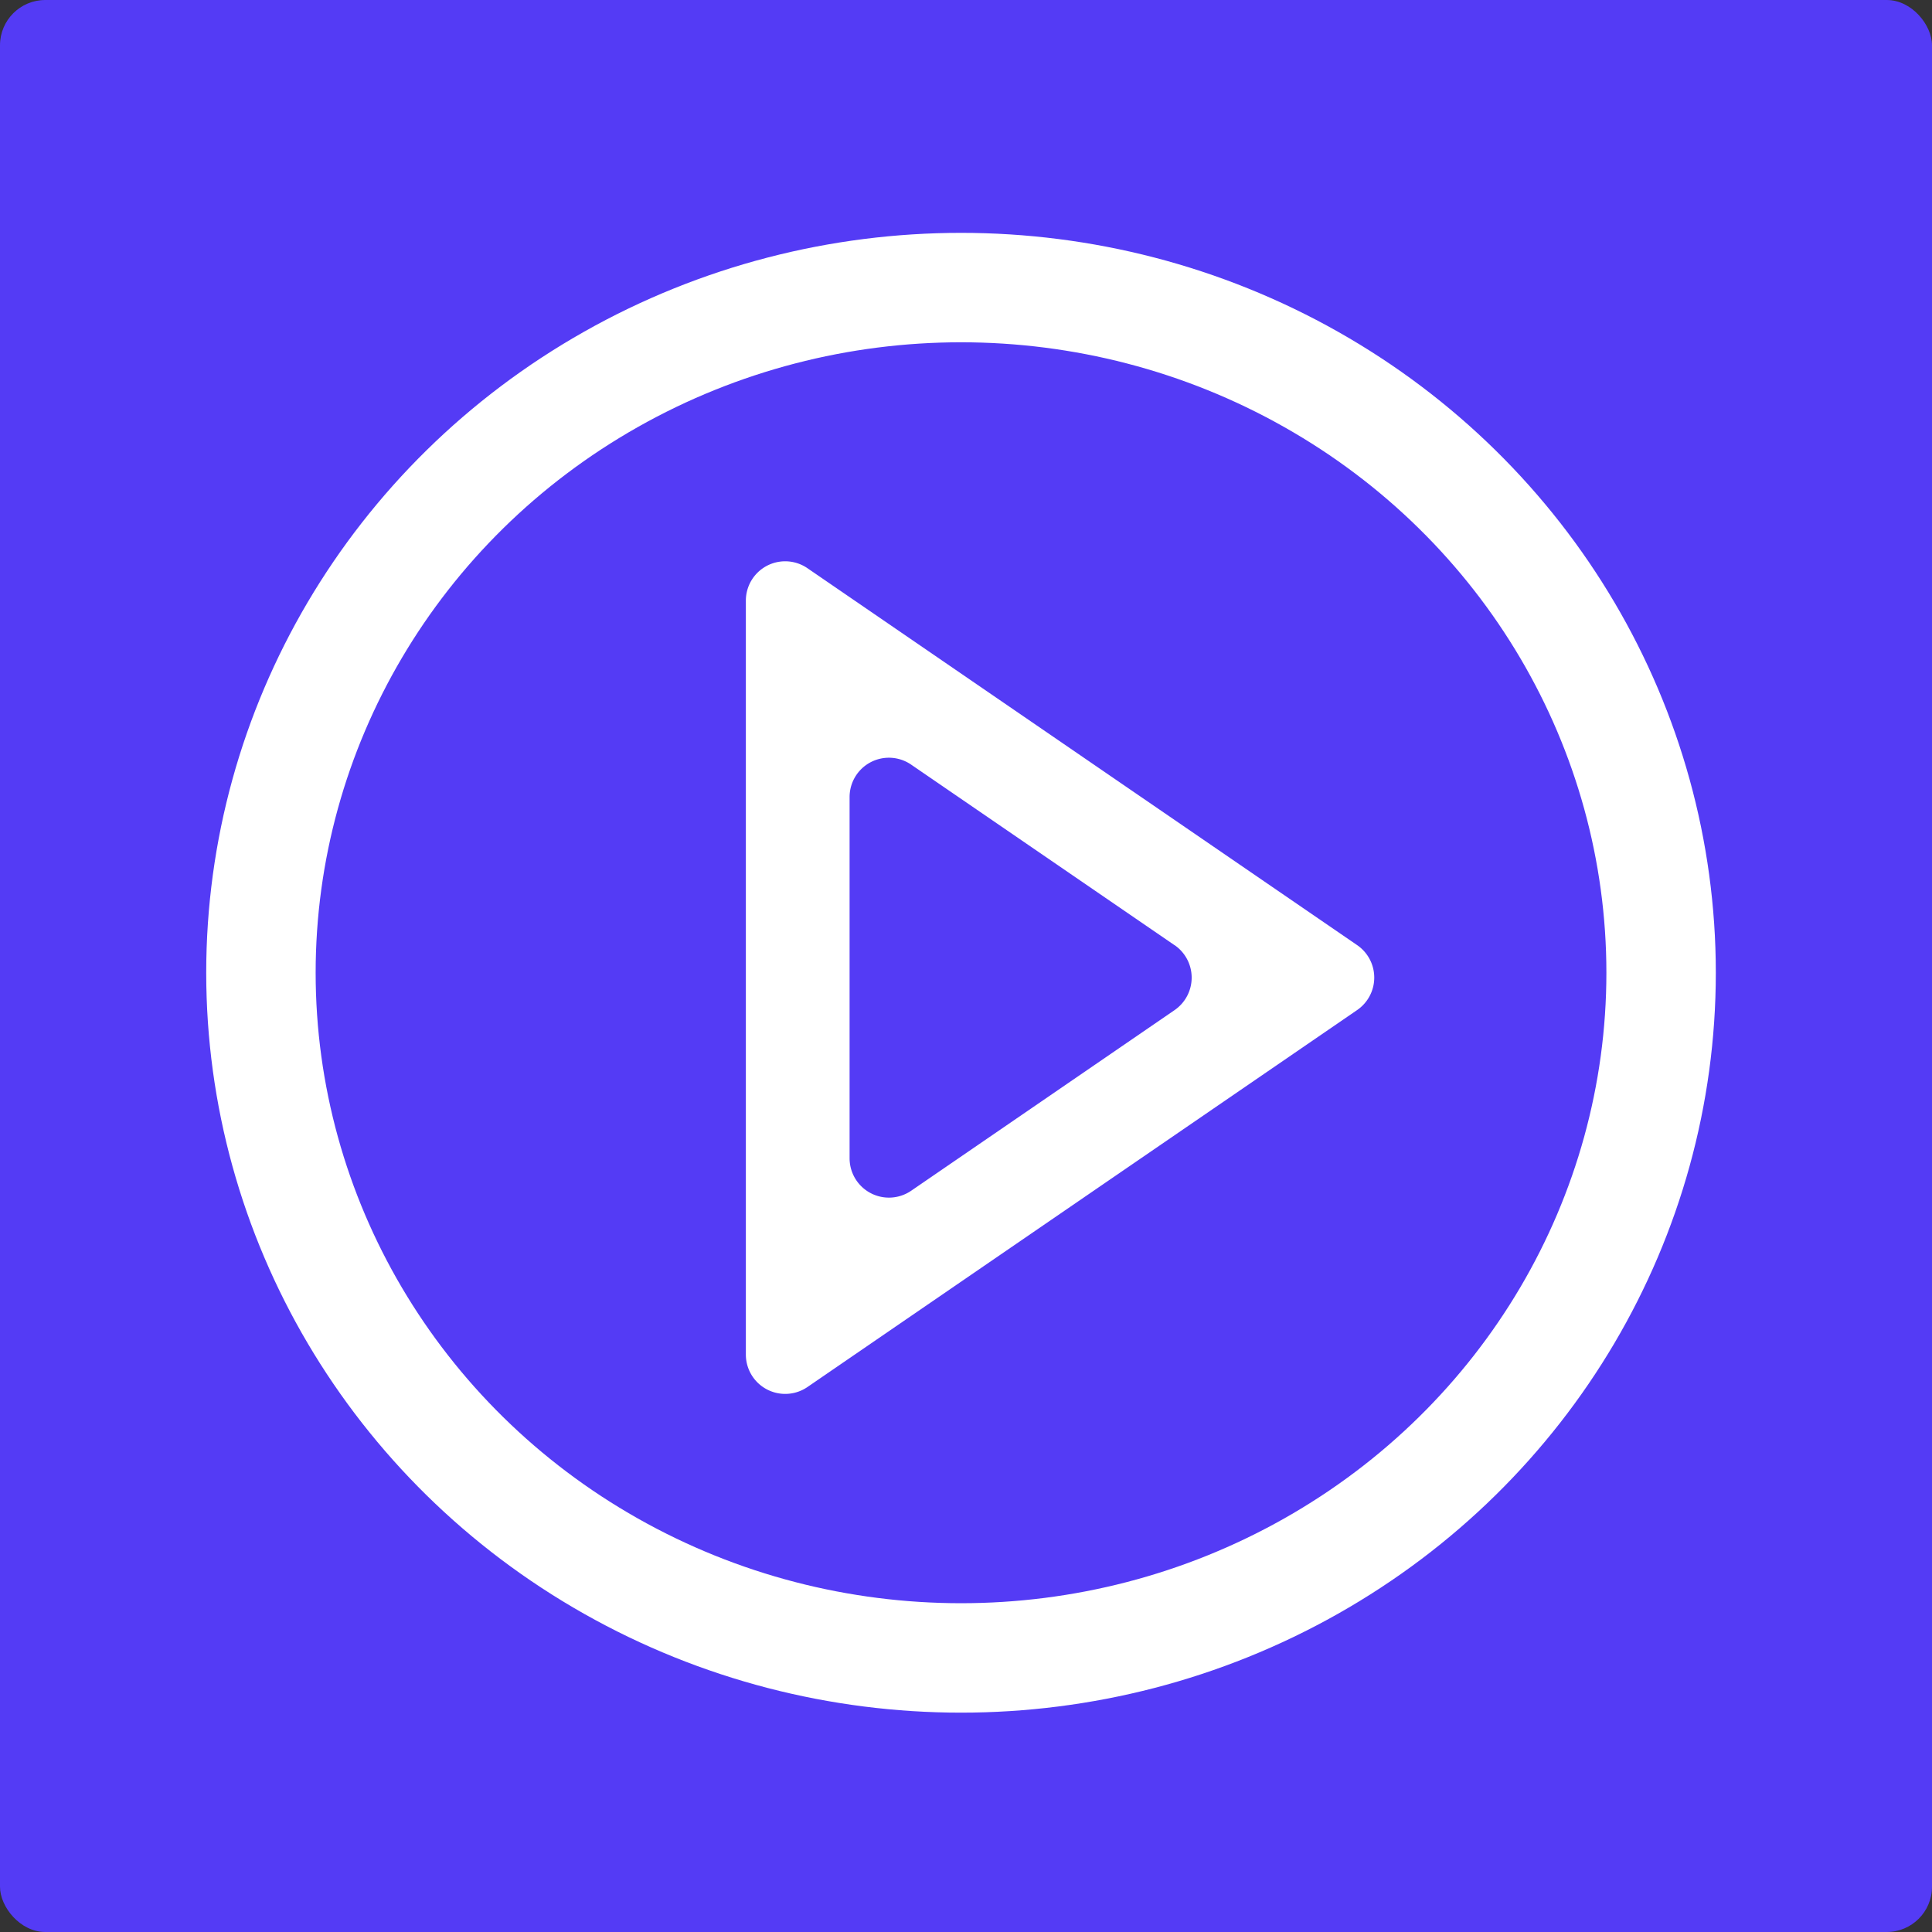
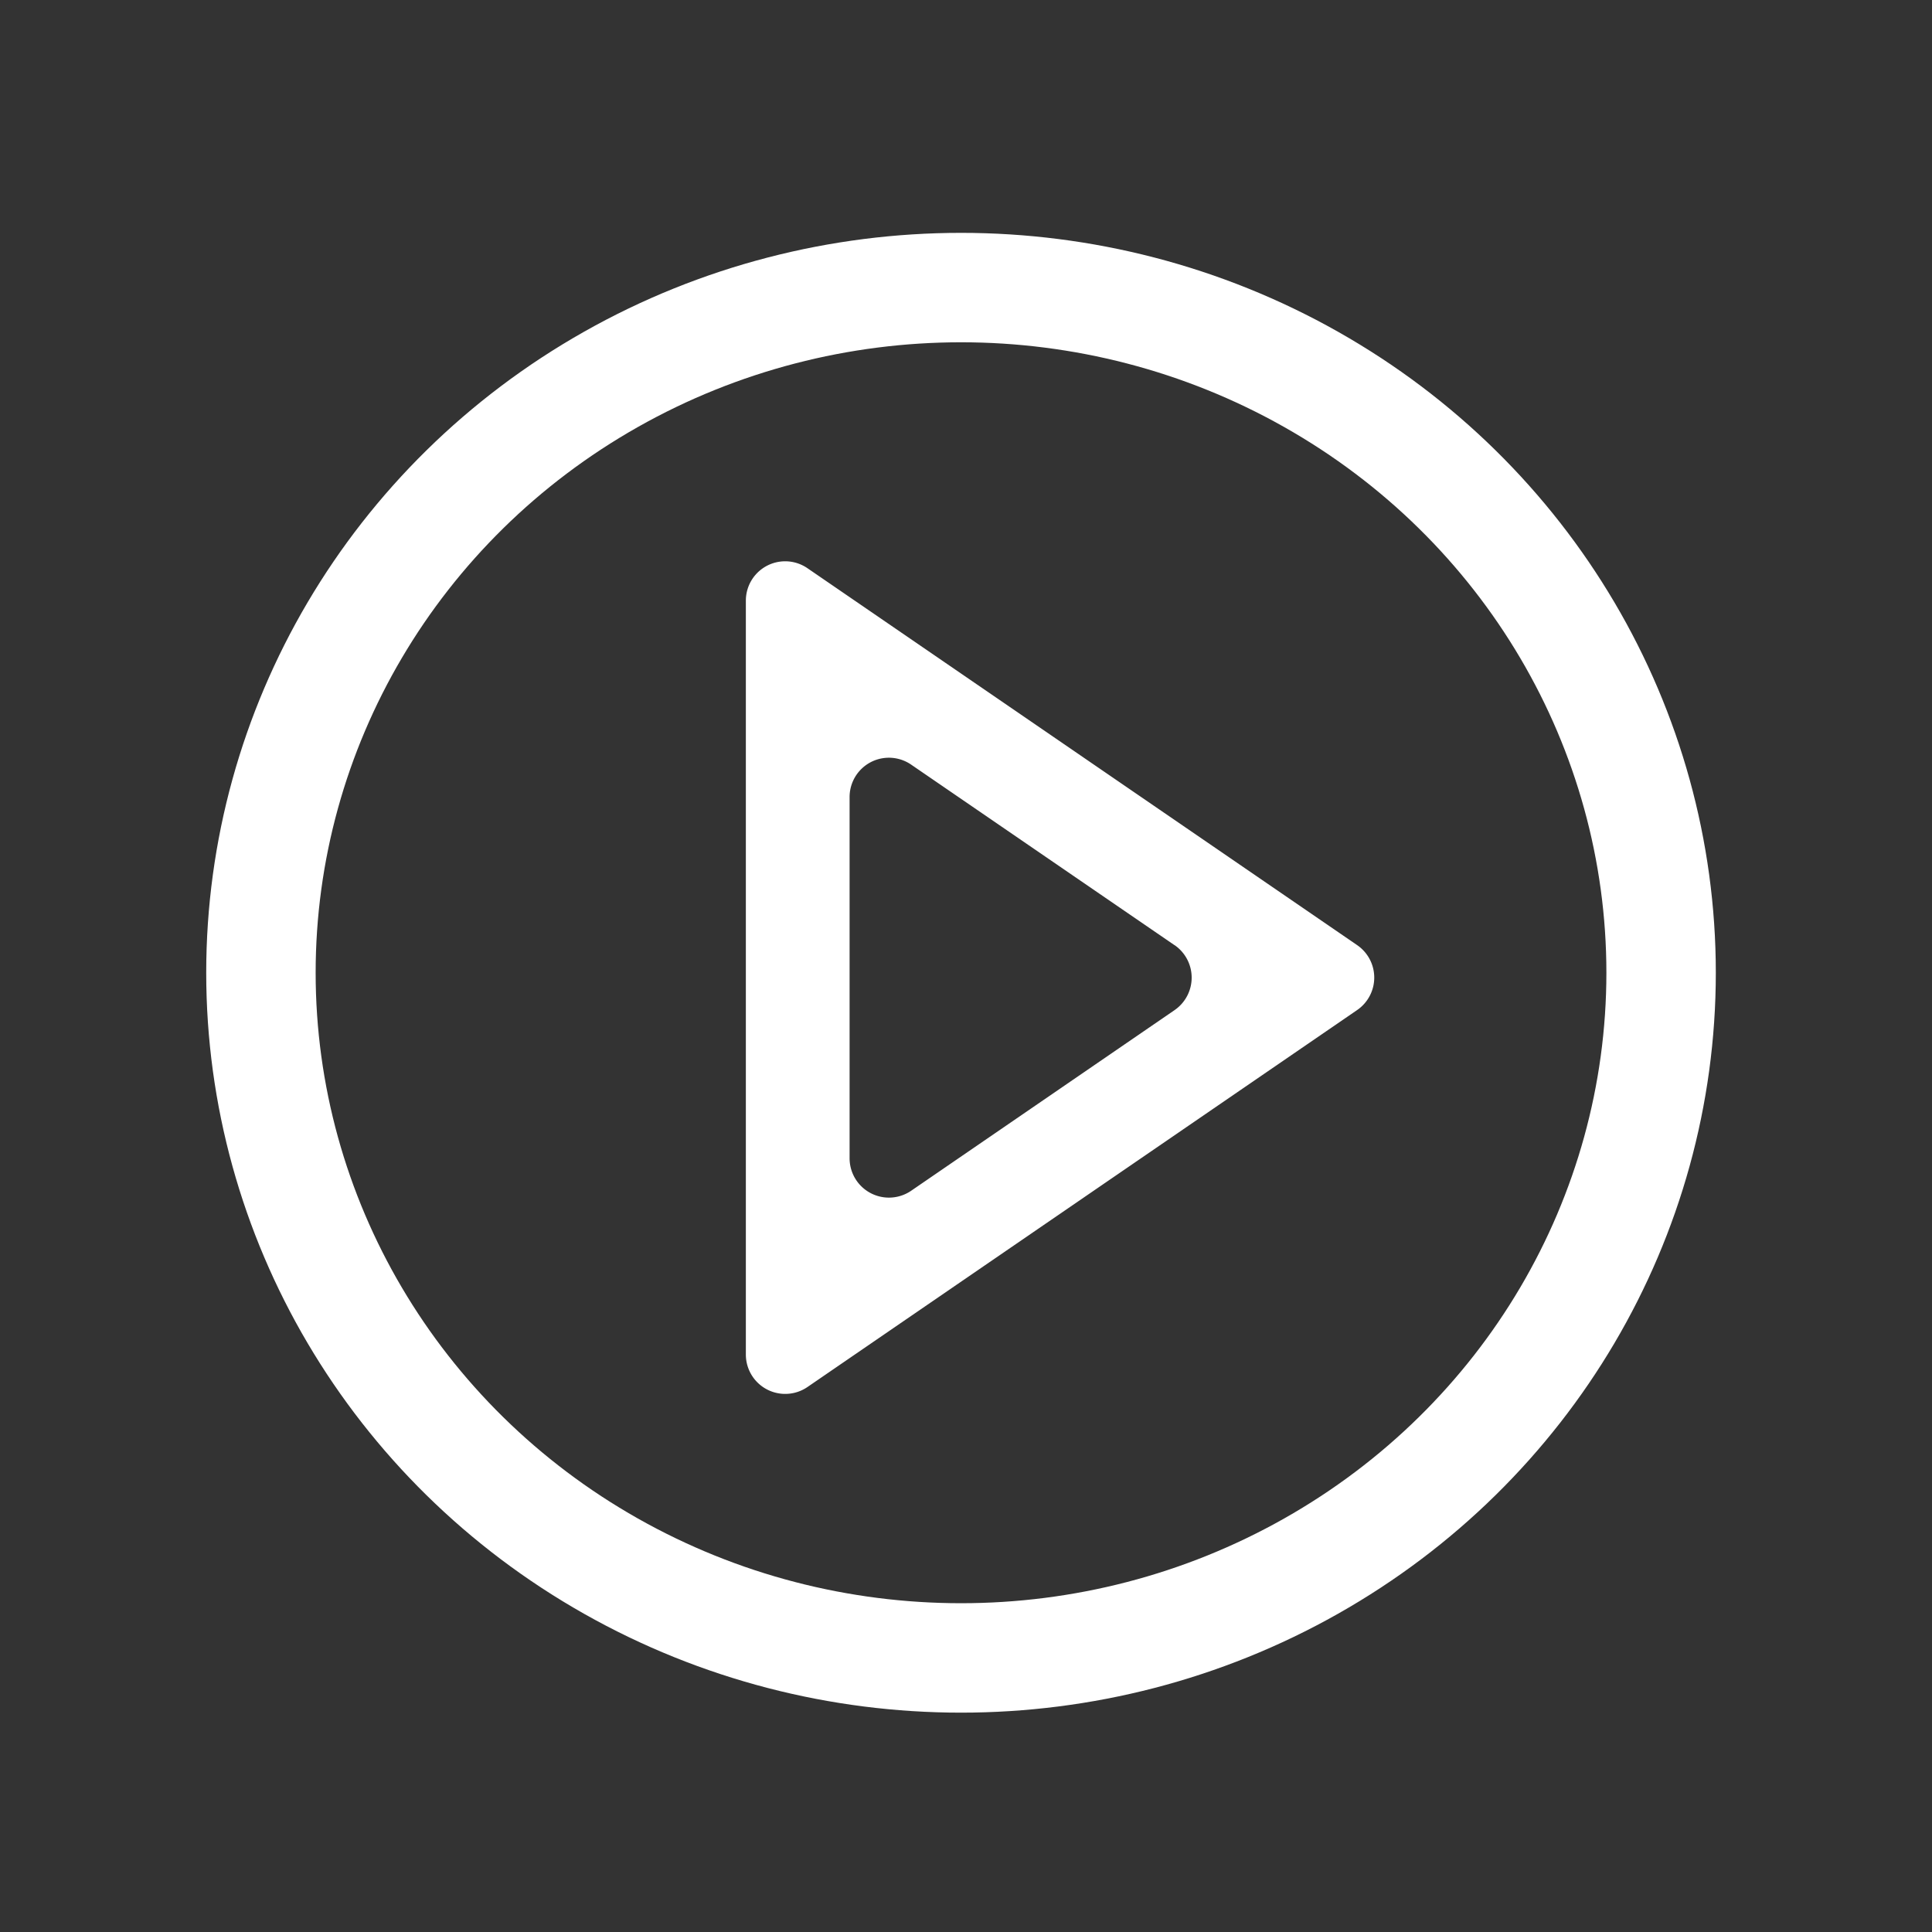
<svg xmlns="http://www.w3.org/2000/svg" id="Favicon" viewBox="0 0 512 512">
  <rect x="0" y="0" width="512" height="512" fill="#333333" stroke="none" />
  <defs>
    <style>.cls-1{fill:#543bf5;}.cls-2{fill:#fff;}.cls-3{fill:none;stroke:#fff;stroke-miterlimit:10;stroke-width:29px;}</style>
  </defs>
  <title>Favicon FVIDEOS</title>
-   <rect class="cls-1" width="512" height="512" rx="12" />
  <path class="cls-2" d="M1548.34,593V393.17a10.42,10.42,0,0,1,16.32-8.59l145.68,99.89a10.43,10.43,0,0,1,0,17.2l-145.67,99.9A10.43,10.43,0,0,1,1548.34,593Zm113.6-108.52-69.8-47.85a10.42,10.42,0,0,0-16.31,8.59v95.74a10.43,10.43,0,0,0,16.32,8.6l69.79-47.86A10.45,10.45,0,0,0,1661.94,484.46Z" transform="translate(-1350.68 -234)" />
  <ellipse class="cls-3" cx="254.68" cy="257.79" rx="185.53" ry="181.58" />
</svg>